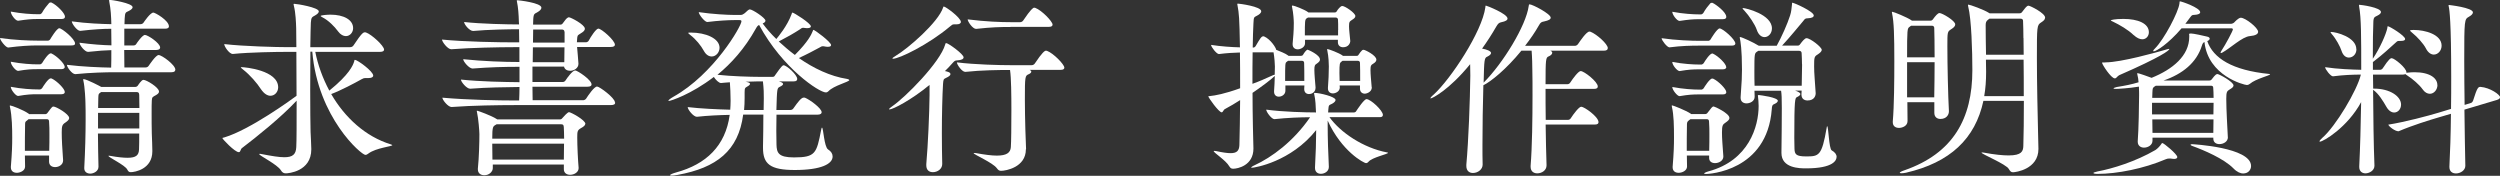
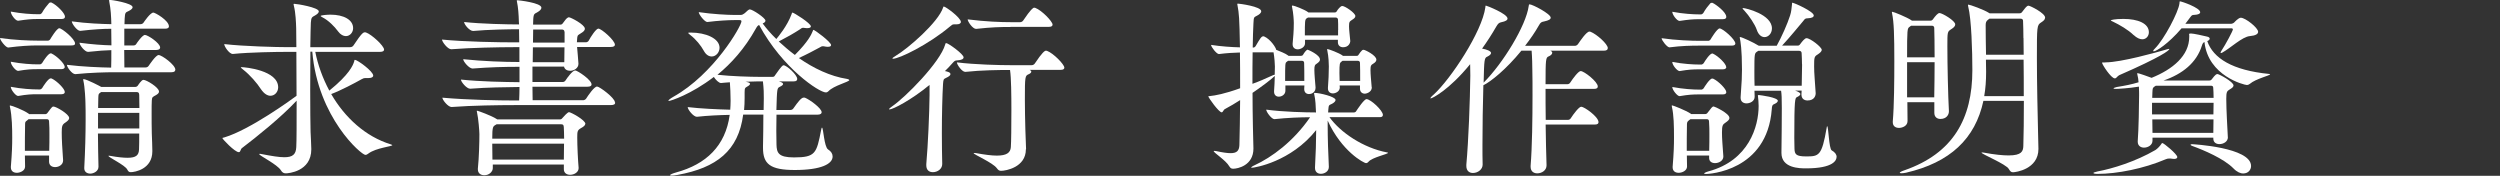
<svg xmlns="http://www.w3.org/2000/svg" id="_レイヤー_2" width="276.18" height="19.42" viewBox="0 0 276.18 19.42">
  <rect x="0" y="0" width="276.18" height="19.42" fill="#333333" stroke="none" />
  <defs>
    <style>.cls-1{fill:#fff;stroke-width:0px;}</style>
  </defs>
  <g id="_レイヤー_1のコピー">
    <path class="cls-1" d="M8.29,4.81c0,.13-.08.21-.4.21h-3.78c-.84,0-1.89.06-3.19.23h-.02c-.27,0-.9-.82-.9-1.05,1.57.23,3.3.29,4.16.29h1.15c.06,0,.19-.06.25-.17.02-.04.71-1.2.99-1.2.29,0,1.74,1.18,1.74,1.68ZM7.64,13.04c0,.19-.19.34-.42.5-.36.23-.4.4-.4,1.11,0,.76.06,1.78.15,3.04v.04c0,.46-.46.73-.88.73-.36,0-.67-.19-.67-.61v-.67h-2.67c0,.4.02.8.02,1.2v.02c0,.5-.61.69-.9.69-.36,0-.67-.17-.67-.61v-.06c.13-1.57.15-2.41.15-3.19,0-1.03-.02-2.37-.25-3.42,0-.04-.02-.08-.02-.1,0-.04.02-.06.04-.06.15,0,1.45.48,2.06.92l.04.04h1.78c.08,0,.19-.04.27-.17.48-.65.52-.67.63-.67.31,0,1.74.84,1.74,1.26ZM7.18,1.83c0,.15-.08.27-.38.27h-2.69c-.63,0-1.11.04-2.1.19h-.02c-.29,0-.8-.69-.8-1.01,1.22.23,2.31.29,2.96.29h.29s.15-.06.21-.17c.19-.36.57-.84.78-1.07.04-.04.1-.06.17-.06.04,0,.08,0,.1.02.55.25,1.47,1.15,1.47,1.53ZM7.16,7.37c0,.13-.08.27-.38.27h-2.67c-.63,0-1.11.02-2.1.19h-.02c-.25,0-.8-.65-.8-1.01,1.22.23,2.31.29,2.96.29h.29s.17-.06.23-.17c.17-.29.67-1.05.94-1.05.02,0,.06,0,.08.02.59.27,1.45,1.13,1.45,1.45ZM7.16,10.14c0,.15-.08.27-.38.27h-2.67c-.63,0-1.11.02-2.1.19h-.02c-.25,0-.8-.69-.8-1.01,1.22.23,2.33.29,2.98.29h.27s.17-.06.23-.17.65-1.05.92-1.05c.06,0,.1,0,.13.02.59.27,1.43,1.15,1.43,1.45ZM5.46,14.89c0-.52,0-1.01-.04-1.47,0-.13-.06-.25-.21-.25h-2.06l-.15.13c-.23.15-.23.19-.23.59-.02.9-.02,1.85-.02,2.77h2.69c.02-.67.02-1.24.02-1.76ZM19.36,7.73c0,.13-.1.25-.42.25h-6.24c-1.03,0-2.67.04-4.37.21h-.02c-.36,0-.92-.78-.92-1.03,1.66.21,3.67.29,4.89.31.02-.46.02-1.2.02-1.93-.67.02-1.36.06-2.56.19h-.02c-.36,0-.94-.76-.94-1.01,1.41.19,2.6.27,3.53.29,0-.82-.02-1.53-.02-1.64v-.19c-.92,0-1.95.06-3.42.23h-.02c-.34,0-.92-.8-.92-1.05,1.66.23,3.3.29,4.37.31-.02-.84-.06-1.66-.23-2.48-.02-.08-.02-.13-.02-.17,0-.02,0-.04.04-.04.19,0,2.56.36,2.56.82,0,.13-.15.27-.4.4-.36.19-.44.1-.48.86,0,.17-.02.38-.02.61h1.78c.15,0,.27-.08.34-.19.04-.06.73-1.09,1.07-1.09.19,0,1.72.86,1.72,1.53,0,.13-.1.25-.42.25h-4.51v1.85h1.03c.15,0,.25-.08.31-.19.02-.04.65-.97.94-.97.31,0,1.68.9,1.68,1.39,0,.13-.1.27-.42.27h-3.55c0,.78.02,1.53.02,1.93h2.35c.15,0,.27-.08.34-.19.06-.08.78-1.18,1.09-1.18.36,0,1.85,1.09,1.85,1.62ZM17.57,10.1c0,.17-.13.29-.36.42-.34.19-.42.19-.44.59-.02.31-.02.8-.02,1.36,0,.76,0,1.62.02,2.27.02.52.06,1.51.06,1.93v.04c0,1.99-1.95,2.31-2.39,2.31-.19,0-.27-.08-.38-.29-.25-.5-2.08-1.34-2.08-1.51,0,0,.02-.02.06-.02.02,0,.08,0,.15.02.82.15,1.45.21,1.91.21.94,0,1.24-.29,1.26-.94.02-.44.02-1.05.02-1.74h-4.56c0,1.28.04,2.62.06,3.65v.02c0,.52-.57.76-.9.76-.36,0-.67-.19-.67-.59v-.06c.1-1.85.15-3.76.15-5.27,0-.73,0-1.39-.02-1.87,0-.27-.06-1.76-.23-2.48-.02-.06-.02-.1-.02-.13,0-.04.02-.04.04-.04.34,0,1.93.84,1.95.86h3.78c.08,0,.19-.04.27-.15.04-.06.4-.63.61-.63.34,0,1.72.84,1.72,1.28ZM15.37,10.44c0-.15-.06-.27-.27-.27h-3.93l-.08.06c-.23.15-.21.19-.23.61,0,.23-.02.61-.02,1.09h4.56c0-.59-.02-1.11-.02-1.49ZM15.39,12.47h-4.56v1.72h4.56v-1.72Z" />
    <path class="cls-1" d="M43.35,16.02c0,.17-1.78.29-2.65.94-.1.08-.21.15-.34.15-.44,0-5.25-4.12-5.86-11.4h-.21c0,1.3-.02,2.81-.02,4.24,0,2.02.02,3.84.04,4.62.02.52.08,1.45.08,1.89v.04c0,2.46-2.56,2.65-2.81,2.65-.23,0-.4-.08-.55-.34-.4-.65-2.39-1.62-2.39-1.78,0-.02.02-.04.08-.04.04,0,.13.02.23.04,1.09.21,1.89.34,2.46.34.92,0,1.28-.31,1.32-1.11.04-.67.04-2.79.04-5.14-1.7,1.83-4.45,4.03-6.03,5.23-.19.13-.15.46-.36.46-.44,0-1.81-1.45-1.81-1.55,0-.04.06-.04.21-.08,2.83-.84,7.54-4.26,7.98-4.6,0-1.7-.02-3.44-.02-4.85h-1.01c-1.18,0-4.14.04-6,.23h-.02c-.38,0-.94-.82-.94-1.09,2.16.25,5.84.34,7.05.34h.92c0-1.05-.02-1.83-.02-2.08-.02-.65-.06-1.7-.25-2.46-.02-.1-.04-.17-.04-.19,0-.04.02-.06.06-.06.29,0,2.73.4,2.73.84,0,.15-.17.31-.44.46-.31.17-.4.19-.44.78-.02.38-.04,1.41-.06,2.71h4.41c.15,0,.29-.08.36-.19.92-1.39,1.09-1.45,1.26-1.45.04,0,.08,0,.13.02.61.21,1.99,1.47,1.99,1.89,0,.13-.1.25-.46.25h-7.14c.29,1.45.82,2.92,1.55,4.28,2.2-1.78,2.62-2.79,2.75-3.23.02-.1.02-.17.08-.17.27,0,2.02,1.26,2.02,1.74,0,.17-.19.27-.5.27h-.36c-.13,0-.23.02-.42.13-.71.4-2.29,1.24-3.36,1.64,1.49,2.58,3.78,4.7,6.59,5.56.1.04.15.06.15.08ZM30.73,9.64c0,.52-.38.94-.86.94-.31,0-.69-.21-1.03-.71-.44-.69-1.24-1.6-1.93-2.14-.21-.17-.31-.25-.31-.29,0-.02.04-.02.1-.02.36,0,4.03.34,4.03,2.23ZM39.01,3.11c0,.48-.36.88-.8.88-.27,0-.59-.15-.86-.52-.4-.55-1.07-1.22-1.72-1.55-.15-.08-.21-.13-.21-.15,0-.1.8-.15,1.09-.15,1.47,0,2.5.57,2.5,1.49Z" />
    <path class="cls-1" d="M67.96,11.34c0,.15-.1.27-.5.27h-10.65c-1.66,0-4.72.04-6.91.21h-.02c-.38,0-1.01-.78-1.01-1.03,2.77.25,6.3.31,7.96.31h.52c.02-.46.04-.97.04-1.49-1.55.02-3.53.04-5.44.19h-.02c-.38,0-1.01-.76-1.01-1.01,2.18.23,4.77.27,6.47.29v-1.7c-1.7,0-3.25.04-5.17.19h-.02c-.38,0-1.03-.78-1.03-1.03,2.23.23,4.49.31,6.21.31v-1.64h-.59c-1.66,0-4.77.06-6.93.23h-.02c-.38,0-1.01-.82-1.01-1.07,2.5.25,6.32.31,7.98.31h.55c0-.52-.02-1.01-.02-1.45-1.05,0-3.49.04-5.06.19h-.02c-.4,0-.99-.73-.99-.99,1.81.21,4.83.27,6.07.27,0-.1-.02-.21-.02-.31-.02-.8-.08-1.6-.21-2.2,0-.04-.02-.08-.02-.1,0-.06.04-.06.1-.06.08,0,2.62.27,2.62.82,0,.17-.17.34-.38.46-.36.23-.48.15-.52.8,0,.17-.02.38-.02.61h3c.1,0,.19-.02.27-.13.15-.17.29-.42.44-.55.08-.06.15-.13.25-.13.19,0,1.76.8,1.76,1.26,0,.21-.19.36-.46.52-.4.25-.36.23-.4.71,0,.08-.02.17-.02.27h1.01c.08,0,.23-.06.29-.17.23-.44.82-1.34,1.07-1.34.34,0,1.83,1.3,1.83,1.78,0,.13-.1.25-.48.25h-3.7c.04.59.13,1.3.15,1.83v.04c0,.46-.48.76-.92.76-.31,0-.61-.15-.67-.46h-3.49v1.7h3.36c.08,0,.23-.06.29-.17.17-.27.78-1.11,1.07-1.11.23,0,1.81,1.03,1.81,1.55,0,.13-.1.25-.46.25h-6.07c0,.55.02,1.05.02,1.49h5.61c.08,0,.25-.08.31-.19.23-.36.88-1.32,1.2-1.32.27,0,1.97,1.26,1.97,1.74ZM64.65,13.69c0,.17-.19.31-.46.46-.4.23-.42.36-.42,1.05,0,.92.08,2.56.15,3.32v.06c0,.44-.48.73-.94.73-.36,0-.69-.19-.69-.61v-.52h-7.85v.4c0,.36-.38.78-.94.78-.38,0-.71-.21-.71-.65v-.08c.13-1.22.17-3,.17-3.8,0-.29-.1-1.7-.27-2.46,0-.04-.02-.08-.02-.1,0-.04.02-.04.04-.04.08,0,1.6.55,2.16.92l.06.04h6.93c.1,0,.19-.04.27-.15.57-.65.69-.65.73-.65.19,0,1.81.86,1.81,1.3ZM62.27,13.98c0-.17-.08-.25-.27-.25h-7.14s-.1.06-.17.1c-.23.15-.31.23-.31,1.49h7.94c0-.5-.02-.97-.04-1.34ZM54.38,15.87c0,.57.02,1.2.02,1.76h7.89c0-.57.02-1.18.02-1.76h-7.94ZM58.87,5.23c0,.52-.02,1.09-.02,1.64h3.49c0-.44.02-1.05.02-1.64h-3.49ZM62.36,3.53c0-.17-.1-.27-.29-.27h-3.17c0,.42-.02.92-.02,1.45h3.49v-1.18Z" />
    <path class="cls-1" d="M93.83,8.84c0,.21-1.74.61-2.31,1.24-.08.08-.17.13-.29.13-.73,0-4.77-2.65-7.37-7.45-.15.06-.23.17-.36.4-1.24,2.23-2.73,3.86-4.24,5.1,1.49.17,3.67.23,4.56.23h1.55c.13,0,.19-.06.25-.17.76-1.09.86-1.11.94-1.11.34,0,1.51,1.05,1.51,1.51,0,.15-.08.27-.38.27h-1.66l.19.06c.19.06.29.15.29.23s-.1.19-.36.31c-.31.15-.31.17-.38,2.56h1.55c.15,0,.27-.08.34-.19.5-.71.86-1.18,1.13-1.18.06,0,.1,0,.15.02.48.19,1.83,1.15,1.83,1.6,0,.13-.1.27-.48.27h-4.51c0,.59-.02,1.22-.02,1.78s.02,1.11.02,1.51c.02.92.21,1.43,1.93,1.43,2.39,0,2.5-.46,3-3.02.04-.19.06-.27.1-.27.15,0,.23,2.14.67,2.41.34.21.5.48.5.78,0,.82-1.26,1.49-4.18,1.49-2.73,0-3.51-.67-3.51-2.44v-.19c.02-.92.04-2.31.04-3.49h-2.23c-.52,3.99-2.94,5.88-7.24,6.66-.31.06-.55.08-.67.08s-.17-.02-.17-.04c0-.08.25-.19.67-.31,3.32-.9,5.46-2.94,5.92-6.36-1.11.02-2.46.08-3.61.21h-.02c-.38,0-1.01-.8-1.01-1.07,1.43.17,3.28.25,4.7.29.02-.31.04-.63.04-.97,0-.57-.04-1.72-.08-2.06-.38.02-.73.06-.97.08h-.02c-.23,0-.59-.36-.78-.67-2.52,1.93-4.77,2.65-4.96,2.65-.04,0-.06,0-.06-.02,0-.08.19-.23.55-.44,4.47-2.5,7.52-7.81,7.52-8.34,0-.08-.06-.13-.21-.13h-.59c-.61,0-1.78.06-2.96.21h-.02c-.29,0-.94-.84-.94-1.09,1.53.23,3.25.31,3.88.31h.76c.13,0,.27-.06.38-.15.13-.08.38-.36.5-.42.04-.02.08-.04.13-.04.29,0,1.72.94,1.72,1.24,0,.13-.1.23-.31.31.4.55.9,1.13,1.51,1.72.21-.25,1.2-1.43,1.68-2.73.04-.13.06-.19.1-.19.15,0,2.04,1.18,2.04,1.53,0,.1-.13.19-.38.19-.08,0-.19,0-.29-.02-.06,0-.13-.02-.17-.02-.17,0-.21.06-.4.19-.61.4-1.45.88-2.31,1.32.55.5,1.13,1.01,1.78,1.49,1.51-1.51,1.83-2.29,1.95-2.58.06-.13.06-.19.1-.19.15,0,1.95,1.34,1.95,1.68,0,.13-.13.19-.34.19-.1,0-.23,0-.38-.04-.08-.02-.15-.02-.21-.02-.13,0-.19.06-.36.15-.5.27-1.41.76-2.27,1.15,1.62,1.13,3.46,2.02,5.33,2.31.15.02.19.06.19.08ZM79.49,5.27c0,.52-.4.97-.86.97-.31,0-.63-.17-.88-.63-.31-.57-.88-1.28-1.49-1.74-.15-.13-.23-.19-.23-.23s.1-.04.31-.04c1.6,0,3.15.63,3.15,1.68ZM84.27,8.99h-.52c-.34,0-.84.02-1.39.04l.19.04c.21.04.31.13.31.19,0,.08-.1.19-.29.29-.25.15-.31.15-.31.65v.61c0,.48-.02.92-.06,1.34h2.16c0-.55.02-1.01.02-1.3,0-.52,0-1.01-.1-1.87Z" />
    <path class="cls-1" d="M104.09,18.12c0,.55-.52.9-1.03.9-.4,0-.73-.21-.73-.76v-.13c.19-2.14.34-5.65.36-7.6v-1.15c-2.04,1.68-4.05,2.71-4.43,2.71-.02,0-.04,0-.04-.02,0-.06.1-.17.36-.34,1.43-.97,5.29-4.85,5.84-6.82.02-.08.04-.15.1-.15.25,0,1.93,1.22,1.93,1.57,0,.19-.21.31-.71.34-.25,0-.31.08-.55.34-.25.29-.52.57-.8.84.27.06.61.13.61.34,0,.13-.17.27-.46.4-.34.15-.31.21-.36.67-.08,1.28-.13,3.44-.13,5.44,0,1.3.02,2.52.04,3.4v.02ZM105.39,2.69c-.17,0-.23.06-.46.25-2.37,1.99-5.58,3.55-6.28,3.55-.04,0-.06-.02-.06-.04,0-.04.1-.13.34-.27,1.41-.84,4.7-3.7,5.25-5.33.02-.08.04-.13.08-.13.21,0,1.89,1.24,1.89,1.7,0,.17-.17.27-.5.27h-.25ZM113.33,16.5c0,1.99-2.23,2.37-2.73,2.37-.21,0-.31-.06-.48-.29-.44-.61-2.56-1.51-2.56-1.66,0-.02.02-.02.06-.02s.13,0,.23.02c.94.17,1.7.27,2.27.27,1.07,0,1.51-.31,1.55-.94.04-.5.06-2.35.06-4.09,0-1.62-.02-3.59-.15-4.43h-.04c-1.15,0-3.15.02-4.89.21h-.02c-.36,0-.92-.8-.92-1.05,2.02.25,4.72.31,5.92.31h2.35c.13,0,.27-.08.34-.19.8-1.2,1.09-1.41,1.22-1.41.04,0,.08,0,.13.02.69.25,1.91,1.49,1.91,1.85,0,.13-.08.25-.44.25h-3.38c.1.06.17.13.17.19,0,.1-.1.21-.29.29-.4.17-.42.23-.42,2.81,0,1.97.1,5.02.13,5.42v.06ZM111.62,2.98c-1.15,0-2.04.02-3.78.21h-.02c-.36,0-.92-.8-.92-1.05,2.02.25,3.61.31,4.81.31h.99c.13,0,.27-.08.34-.19.82-1.22,1.09-1.41,1.2-1.41.04,0,.08,0,.13.02.69.25,1.91,1.49,1.91,1.85,0,.13-.08.25-.44.25h-4.2Z" />
    <path class="cls-1" d="M145.33,9.7c0,.4-.31.69-.73.69-.27,0-.52-.17-.52-.55v-.02c0-.13.02-.25.02-.38h-2.1v.59c0,.4-.38.65-.73.65-.27,0-.52-.17-.52-.55v-.08c.04-.46.06-1.05.08-1.66-.42.42-1.62,1.3-2.46,1.87,0,1.26.02,2.52.04,3.61,0,.61.06,2.02.06,2.54,0,1.89-1.76,2.23-2.23,2.23-.21,0-.31-.06-.44-.27-.38-.67-1.72-1.49-1.72-1.68,0-.02.02-.02.08-.02.04,0,.1,0,.19.02.69.15,1.22.23,1.6.23.69,0,.94-.27.97-.88.04-1.34.06-3.13.08-4.98-.52.34-1.09.67-1.68.99-.17.08-.21.36-.36.36-.31,0-1.47-1.62-1.47-1.76,0-.04.04-.02.19-.04.57-.06,1.57-.23,3.32-.86,0-1.39,0-2.73-.02-3.95-.67.02-1.45.06-2.31.17h-.02c-.25,0-.86-.78-.86-1.01,1.09.17,2.29.25,3.19.27-.06-3.36-.1-3.7-.27-4.64-.02-.06-.02-.1-.02-.15,0-.02.02-.04.06-.04.15,0,2.58.31,2.58.84,0,.19-.21.36-.44.48-.38.21-.38.13-.42.88-.04.67-.06,1.57-.08,2.65h.1c.06,0,.17-.06.23-.17.48-.82.63-1.07.84-1.07.04,0,.08,0,.1.02.71.31,1.32,1.28,1.32,1.47.36.15,1.03.4,1.32.63l.04.04h1.39c.06,0,.17-.02.23-.13.1-.19.36-.55.5-.55.02,0,1.36.55,1.36,1.09,0,.17-.13.29-.31.42-.25.17-.31.21-.31.73,0,.44.08,1.3.13,1.91v.04ZM146.86,12.93c1.2,1.7,3.76,3.42,6.38,3.91.06.02.1.02.1.04,0,.15-1.76.5-2.16.99-.08.1-.19.15-.27.15-.25,0-2.71-1.32-4.24-4.7v.5c0,1.43.06,3.21.13,4.6v.02c0,.5-.48.76-.88.76-.34,0-.65-.19-.65-.65v-.06c.08-1.41.13-2.92.13-4.12-2.79,3.51-6.8,4.16-7.1,4.16-.06,0-.08,0-.08-.02,0-.04.13-.15.36-.25,1.91-.88,4.3-2.62,6.15-5.31-1.05,0-2.56.06-3.93.21h-.02c-.31,0-.9-.8-.9-1.05,1.83.25,4.39.31,5.42.31h.08c-.02-.65-.06-1.45-.19-1.97-.02-.06-.02-.13-.02-.15,0-.04.02-.04.06-.04.55,0,2.31.42,2.31.78,0,.15-.15.29-.38.42-.34.17-.38.1-.42.67,0,.08-.02.19-.02.29h2.86c.13,0,.21-.08.27-.19.1-.15.84-1.28,1.11-1.28.46,0,1.81,1.26,1.81,1.74,0,.15-.1.25-.31.25h-5.58ZM138.38,5.77c-.02,1.07-.02,2.29-.02,3.49.76-.27,1.43-.57,2.06-.86.21-.1.34-.15.4-.15,0-.29.02-.61.02-.9,0-.23-.04-.94-.15-1.57h-2.31ZM144.09,8.94c0-.78,0-1.62-.02-1.99,0-.1-.06-.23-.21-.23h-1.57l-.13.1c-.19.13-.19.17-.19,2.12h2.12ZM149.17,4.51c0,.25-.19.71-.8.71-.29,0-.57-.17-.57-.55v-.27h-3.63v.38c0,.44-.5.67-.8.67s-.57-.17-.57-.55v-.08c.06-.73.13-1.3.13-2.27,0-.25-.04-1.09-.19-1.76,0-.04-.02-.08-.02-.1,0-.06.04-.08.08-.08.15,0,1.32.44,1.7.73l.04.04h2.9c.08,0,.17-.02.23-.13.1-.19.42-.59.61-.59.31,0,1.45.78,1.45,1.11,0,.17-.15.29-.36.42-.29.19-.34.23-.34.73,0,.4.08.92.13,1.53v.04ZM147.83,3.32c0-.46,0-.88-.02-1.15,0-.1-.08-.23-.23-.23h-3.09s-.08.04-.13.08c-.21.13-.21.34-.21,1.89h3.67v-.59ZM151.55,9.64c0,.57-.65.71-.76.71-.29,0-.55-.17-.55-.55v-.36h-2.25l.02.21v.02c0,.44-.48.65-.76.65-.29,0-.55-.17-.55-.55v-.08c.06-.84.1-1.51.1-2.35,0-.25-.02-1.07-.17-1.76,0-.04-.02-.08-.02-.1,0-.06.02-.06.04-.06.13,0,1.3.44,1.66.71l.04.04h1.53c.08,0,.15-.02.21-.13.1-.17.27-.38.38-.48.04-.04.08-.06.17-.06.15,0,1.41.61,1.41,1.09,0,.17-.13.31-.31.42-.27.17-.34.21-.34.73,0,.46.08,1.26.13,1.87v.02ZM150.26,8.94c0-.78,0-1.6-.02-1.99,0-.1-.06-.23-.21-.23h-1.72l-.13.1c-.17.13-.21.19-.21,1.24,0,.27.02.59.02.88h2.27Z" />
    <path class="cls-1" d="M177.61,5.33c0,.15-.1.27-.44.27h-5.9c.15.06.21.15.21.23,0,.15-.17.31-.4.4-.31.13-.34.27-.34,3.07h2.44c.13,0,.25-.1.31-.21.27-.42.88-1.24,1.13-1.24.38,0,1.89,1.18,1.89,1.7,0,.15-.08.27-.42.27h-5.35c0,1.03,0,2.23.02,3.42h2.48c.13,0,.25-.1.31-.21.27-.42.88-1.24,1.13-1.24.34,0,1.91,1.11,1.91,1.7,0,.15-.08.27-.42.27h-5.42c.02,1.62.06,3.21.1,4.49v.02c0,.55-.52.88-1.03.88-.38,0-.73-.21-.73-.73v-.1c.17-2.08.21-5.25.21-7.79,0-1.09,0-2.06-.02-2.77,0-.42-.02-1.47-.08-2.16h-1.13c-1.7,2.08-3.38,3.42-4.2,3.82-.06,2.04-.1,4.54-.1,6.63,0,.76,0,1.49.02,2.1v.04c0,.52-.52.92-1.07.92-.4,0-.73-.23-.73-.78v-.13c.25-2.77.4-7.03.44-9.83,0-.34-.02-.82-.02-1.28-2.35,2.88-4.2,3.78-4.35,3.78-.02,0-.04,0-.04-.02,0-.04.1-.19.36-.4,1.89-1.72,5.35-6.95,5.71-9.64.02-.13,0-.19.06-.19.08,0,2.39.9,2.39,1.43,0,.17-.21.31-.67.4-.27.06-.36.13-.57.48-.48.84-1.01,1.66-1.57,2.44.48.08.99.27.99.48,0,.13-.13.27-.4.4-.34.15-.36.25-.42,2.88,2.14-2.14,4.68-6.28,4.98-8.46.02-.13.02-.19.1-.19.31,0,2.33,1.05,2.33,1.47,0,.19-.23.31-.73.42-.29.06-.38.08-.59.46-.4.71-.92,1.47-1.51,2.23h5.52c.13,0,.27-.1.34-.21.21-.31.92-1.36,1.24-1.36.04,0,.08,0,.13.02.69.27,1.91,1.36,1.91,1.81Z" />
    <path class="cls-1" d="M191.7,4.83c0,.1-.08.21-.4.21h-3.61c-.84,0-1.95.02-3.25.19h-.02c-.25,0-.86-.78-.86-1.01,1.57.23,3.32.29,4.18.29h.99c.06,0,.19-.06.25-.17.02-.04.71-1.2.99-1.2.34,0,1.74,1.2,1.74,1.68ZM191.05,13.04c0,.19-.19.34-.42.5-.31.21-.4.29-.4,1.09,0,.69.06,1.36.15,2.62v.06c0,.42-.46.71-.92.71-.34,0-.65-.17-.65-.57v-.27h-2.46c0,.4.02.8.02,1.2v.02c0,.44-.52.69-.92.69-.36,0-.67-.17-.67-.61v-.06c.13-1.57.15-2.41.15-3.19,0-1.32-.02-2.52-.23-3.42,0-.06-.02-.08-.02-.13,0-.02.02-.04.04-.04.1,0,1.51.55,2.06.92l.04.04h1.57c.08,0,.19-.04.27-.17.4-.52.5-.67.65-.67.1,0,1.74.76,1.74,1.26ZM190.71,1.85c0,.15-.08.27-.38.27h-2.65c-.63,0-1.13.04-2.12.19h-.02c-.29,0-.8-.69-.8-1.01,1.22.23,2.33.29,2.98.29h.23s.17-.06.23-.17c.19-.36.55-.82.76-1.05.04-.04.1-.06.17-.06.04,0,.08,0,.1.02.34.15,1.49,1.01,1.49,1.51ZM190.71,7.39c0,.13-.08.27-.38.27h-2.65c-.63,0-1.13.02-2.12.19h-.02c-.25,0-.8-.65-.8-1.01,1.22.23,2.33.29,2.98.29h.27s.17-.06.23-.17c.17-.29.67-1.05.94-1.05.02,0,.06,0,.08.02.59.27,1.45,1.13,1.45,1.45ZM190.71,10.16c0,.15-.08.27-.38.27h-2.65c-.63,0-1.13.02-2.12.19h-.02c-.25,0-.8-.69-.8-1.01,1.22.23,2.33.29,2.98.29h.27s.17-.06.23-.17.65-1.05.92-1.05c.06,0,.1,0,.13.02.59.27,1.43,1.15,1.43,1.45ZM188.84,14.87c0-.48,0-.92-.04-1.45,0-.13-.06-.25-.21-.25h-1.85l-.17.13c-.21.15-.21.29-.21.59-.02.9-.02,1.85-.02,2.77h2.48c.02-.76.02-1.3.02-1.78ZM196.4,11.13c0,.15-.17.27-.42.38-.17.06-.23.17-.25.57-.52,6.84-6.97,7.14-7.26,7.14-.15,0-.21-.02-.21-.06s.19-.15.48-.23c4.47-1.2,5.54-4.98,5.54-7.22,0-.4-.04-.76-.08-1.15v-.04s0-.02.13-.02c.15.02,2.08.25,2.08.65ZM202.89,17.34c0,.34-.31,1.26-3.38,1.26-.71,0-2.71-.02-2.71-1.7v-.08c.02-.5.04-4.49.04-4.87,0-1.11-.02-1.57-.08-1.93h-2.94c0,.21.02.42.02.65v.02c0,.5-.52.73-.9.73-.34,0-.65-.19-.65-.61v-.08c.13-1.68.15-2.41.15-3.04,0-2.23-.17-3.19-.23-3.44,0-.04-.02-.08-.02-.1,0-.04.02-.06.04-.06.19,0,1.55.63,2.02.94h.02s.02,0,.02.02h1.99c.55-.99,1.18-2.41,1.47-3.32.15-.44.17-.88.21-1.2.02-.17,0-.23.04-.23.19,0,2.37.97,2.37,1.41,0,.17-.19.29-.65.31-.34,0-.34.1-.52.31-.5.59-1.43,1.74-2.33,2.71h1.72c.08,0,.19-.02.27-.15.25-.34.52-.67.71-.67.42,0,1.68.99,1.68,1.28,0,.19-.19.34-.42.5-.4.25-.42.29-.42,1.34,0,.78.08,1.49.17,2.94v.04c0,.23-.13.78-.9.78-.36,0-.67-.19-.67-.65v-.02l.02-.42h-.73c.06.02.59.17.59.38,0,.1-.13.23-.38.34-.21.1-.29.23-.29,4.51,0,.44.02.84.02,1.18.02.61.15.86,1.28.86,1.41,0,1.74-.04,2.27-3.13.02-.15.04-.21.06-.21.15,0,.19,2.48.5,2.67.38.21.55.48.55.73ZM195.75,3.13c0,.57-.4.97-.82.97-.31,0-.67-.23-.86-.82-.19-.57-.86-1.57-1.36-2.1-.15-.15-.21-.23-.21-.27,0-.02.02-.02.06-.02.29,0,3.19.69,3.19,2.25ZM199.07,7.1c0-.42-.02-.8-.04-1.22,0-.15-.08-.27-.31-.27h-4.47l-.15.1c-.27.19-.29.21-.29,2.14,0,.55,0,1.03.02,1.62h5.21c.02-1.03.04-1.74.04-2.37Z" />
    <path class="cls-1" d="M215.99,2.71c0,.21-.19.36-.44.52-.42.27-.42.29-.42,1.89,0,2.04.08,5.54.17,7.14v.04c0,.4-.29.84-.94.84-.36,0-.67-.21-.67-.67v-1.18h-2.98c0,.76.02,1.45.02,2.06v.02c0,.59-.65.76-.94.76-.38,0-.69-.19-.69-.63v-.08c.15-1.74.17-4.58.17-6.68,0-2.83-.04-4.28-.25-5.27,0-.06-.02-.08-.02-.13,0-.02.02-.04.04-.04.15,0,1.64.61,2.12.94.02,0,.02.04.04.04h2.08c.08,0,.19-.04.27-.17.25-.34.52-.67.71-.67.29,0,1.74.84,1.74,1.26ZM225.92,1.97c0,.19-.17.34-.42.5-.48.31-.48.4-.48,3.95,0,2.75.08,6.19.13,8.31,0,.52.04,1.22.04,1.72,0,2.25-2.52,2.58-2.81,2.58-.21,0-.31-.1-.46-.36-.31-.55-3.02-1.64-3.02-1.81t.04-.02s.13,0,.21.02c1.24.23,2.12.31,2.75.31,1.45,0,1.6-.48,1.62-1.03.04-1.22.06-3.04.06-5h-4.47c-.9,4.2-3.7,6.82-8.55,7.94-.21.04-.38.06-.5.06s-.19-.02-.19-.06.15-.15.52-.27c5.38-1.87,7.5-5.71,7.5-11.06,0-2.06-.1-5.63-.46-7.03-.02-.06-.02-.13-.02-.15,0-.04,0-.06.04-.06.15,0,1.72.55,2.31.94.02,0,.02.02.04.02h3.3c.08,0,.21-.02.29-.15.4-.52.52-.69.71-.69.17,0,1.83.82,1.83,1.32ZM213.68,3.09c0-.1-.06-.25-.25-.25h-2.31l-.17.13c-.25.17-.27.25-.27,3.36h3.04c0-1.43-.02-2.67-.04-3.23ZM210.68,6.87v3.88h3c.02-1.2.04-2.6.04-3.88h-3.04ZM223.55,6.59h-4.16c0,.46.02.92.02,1.36,0,.94-.06,1.83-.21,2.67h4.37c0-1.36,0-2.75-.02-4.03ZM223.53,4.2c0-.69-.02-1.36-.04-1.89,0-.13-.06-.25-.29-.25h-3.42l-.17.13c-.21.15-.25.34-.25.61,0,.97.02,2.1.04,3.25h4.16c0-.67-.02-1.28-.02-1.85Z" />
    <path class="cls-1" d="M240.16,17.55c-.06,0-.15,0-.25-.02-.08-.02-.17-.02-.23-.02-.17,0-.29.02-.42.08-2.46,1.05-5.4,1.62-7.54,1.62-.29,0-.46-.04-.46-.1,0-.04.15-.1.46-.17,1.66-.31,4.2-1.09,6.4-2.37.23-.15.52-.46.65-.67.04-.06.06-.1.1-.1.17,0,1.66,1.24,1.66,1.55,0,.13-.13.21-.38.21ZM232.6,6.89c1.72,0,5.73-1.13,6.51-1.36.27-.08.44-.13.5-.13.02,0,.04,0,.04.02,0,.15-.94.88-5.52,2.88-.23.1-.31.36-.5.36-.42,0-1.41-1.55-1.41-1.72,0-.04.02-.04.1-.04h.27ZM235.71,3.88c-.63-.61-1.55-1.13-2.25-1.47-.19-.08-.27-.13-.27-.17,0-.02.4-.15,1.39-.15,1.6,0,2.81.5,2.81,1.47,0,.42-.29.78-.73.78-.27,0-.61-.15-.94-.46ZM246.12,15.16c0,.48-.48.76-.94.76-.36,0-.67-.19-.67-.61v-.1h-6.72v.34c0,.46-.48.76-.94.76-.36,0-.69-.21-.69-.65v-.06c.1-1.24.15-4.16.15-5.06,0-.15,0-.55-.02-.97-1.13.19-2.33.25-2.54.25-.19,0-.27-.02-.27-.04,0-.06.19-.13.38-.17.84-.13,1.64-.29,2.39-.52-.02-.29-.06-.59-.13-.84,0-.06-.02-.08-.02-.13,0-.02.02-.04.04-.04.1,0,1.26.4,1.55.52,2.33-.94,4.16-2.44,4.16-4.54v-.15s-.02-.08-.02-.13.04-.08.21-.08c.27,0,1.41.25,1.76.34.21.04.31.13.31.23s-.1.21-.27.27c.65,1.89,2.77,3.23,6.84,3.63.06,0,.1.02.1.04,0,.13-1.6.5-2.23,1.05-.1.08-.21.13-.34.13-.27,0-4.28-.99-4.68-4.75-.13.06-.21.15-.29.42-.59,1.87-2.12,3.11-4.24,3.84h5.04c.1,0,.21-.02.29-.13.42-.57.55-.59.63-.59.19,0,1.78.86,1.78,1.26,0,.17-.17.29-.42.44-.31.19-.38.27-.38,1.05,0,1.18.13,3.34.17,4.18v.04ZM237.74,11.36v1.28h6.78c0-.44.02-.88.02-1.28h-6.8ZM238.16,9.47l-.13.08c-.21.15-.23.17-.25.67,0,.19-.02.38-.02.59h6.78c0-.44-.02-.84-.04-1.11,0-.17-.1-.23-.25-.23h-6.09ZM237.77,13.19c0,.5.02,1.01.02,1.49h6.72c0-.42.02-.94.02-1.49h-6.76ZM241,3.13c-1.45,1.7-2.79,2.54-3.07,2.54-.04,0-.06-.02-.06-.04,0-.06.06-.15.19-.27,1.03-1.03,2.6-4.03,2.71-4.98.02-.17,0-.23.06-.23.17,0,2.23.71,2.23,1.2,0,.17-.23.27-.61.29-.25.02-.29,0-.46.23-.19.25-.38.52-.57.76h5.04c.1,0,.27-.06.36-.15.04-.04.46-.52.73-.52.5,0,1.91,1.11,1.91,1.55,0,.25-.27.42-.92.48-.82.06-2.16,1.34-3.02,1.81-.06.04-.13.06-.17.06-.02,0-.04-.02-.04-.04s.02-.08.06-.15c.55-.84,1.3-2.27,1.3-2.41,0-.1-.08-.13-.15-.13h-5.52ZM247.84,19.17c-.31,0-.71-.15-1.11-.57-1.05-1.07-3.28-2.02-4.56-2.48-.1-.04-.17-.08-.17-.13s.06-.06.19-.06c.02,0,6.49.34,6.49,2.41,0,.44-.34.82-.84.82Z" />
-     <path class="cls-1" d="M269.27,9.39c0,.52-.38.97-.84.97-.27,0-.57-.15-.82-.52-.34-.48-1.09-1.13-1.66-1.49-.1-.06-.19-.13-.23-.17-.06.04-.15.06-.27.06h-3.3c0,.5.02,1.03.02,1.55h.1c1.76,0,2.98.86,2.98,1.76,0,.5-.34.88-.76.88-.29,0-.61-.19-.86-.63-.36-.63-.86-1.45-1.43-1.85l-.04-.02c.02,2.94.06,6.09.15,8.36v.02c0,.55-.59.84-.99.84-.36,0-.69-.21-.69-.71v-.06c.1-1.99.17-4.6.21-7.1-1.51,2.79-4.18,4.37-4.56,4.37-.02,0-.04-.02-.04-.04,0-.06.1-.19.31-.38,1.47-1.26,3.86-5.27,4.26-6.99-.82,0-1.95.04-3.07.19h-.02c-.25,0-.86-.78-.86-1.01,1.34.21,3,.27,3.99.29,0-3.55,0-5.77-.23-6.97-.02-.08-.02-.13-.02-.17,0-.02,0-.04.04-.04.17,0,2.39.29,2.39.8,0,.13-.13.27-.4.4-.27.15-.42.13-.44.67-.04.8-.06,2.29-.06,4.09.78-1.15,1.47-2.73,1.6-3.38.02-.15.02-.21.06-.21.19,0,1.91,1.05,1.91,1.41,0,.13-.13.21-.46.21h-.21c-.21,0-.25.08-.42.23-.55.5-1.41,1.3-2.41,2.06l-.06.04v.86h.82c.06,0,.21-.06.27-.17.69-1.05.86-1.11.99-1.11.29,0,1.62,1.07,1.62,1.55v.06s.1-.02.19-.02c.21-.02.44-.04.71-.04,1.72,0,2.52.67,2.52,1.41ZM260.32,5.44c0,.55-.4.92-.84.92-.31,0-.63-.21-.8-.73-.15-.48-.63-1.36-1.07-1.85-.1-.13-.15-.19-.15-.23,0-.02.02-.02.06-.02.55,0,2.79.57,2.79,1.91ZM276.18,10.75c0,.1-.08.21-.34.29l-3.59,1.07c.04,2.46.06,4.81.1,6.19v.02c0,.5-.55.84-1.03.84-.4,0-.73-.21-.73-.71v-.06c.08-1.45.15-3.57.17-5.82l-1.36.4c-.99.29-2.9.88-4.37,1.51-.02.02-.06.02-.08.02-.36,0-1.05-.52-1.11-.73,1.85-.29,4.45-.99,5.48-1.3l1.45-.44c.02-1.15.02-2.33.02-3.46,0-6.21-.19-7.5-.27-7.83-.02-.06-.02-.13-.02-.15s0-.04.04-.04c0,0,2.65.29,2.65.82,0,.17-.19.34-.44.48-.5.29-.52.29-.52,4.87,0,1.49.02,3.19.04,4.87l.69-.21c.1-.02.21-.15.25-.27.46-1.47.57-1.51.82-1.51,1.05.08,2.16.86,2.16,1.15ZM269.73,5.04c0,.55-.4.99-.86.99-.29,0-.63-.19-.88-.69-.27-.52-.94-1.26-1.51-1.72-.15-.13-.23-.19-.23-.25,0-.04.1-.06.34-.06h.1c1.18,0,3.04.48,3.04,1.74Z" />
  </g>
</svg>